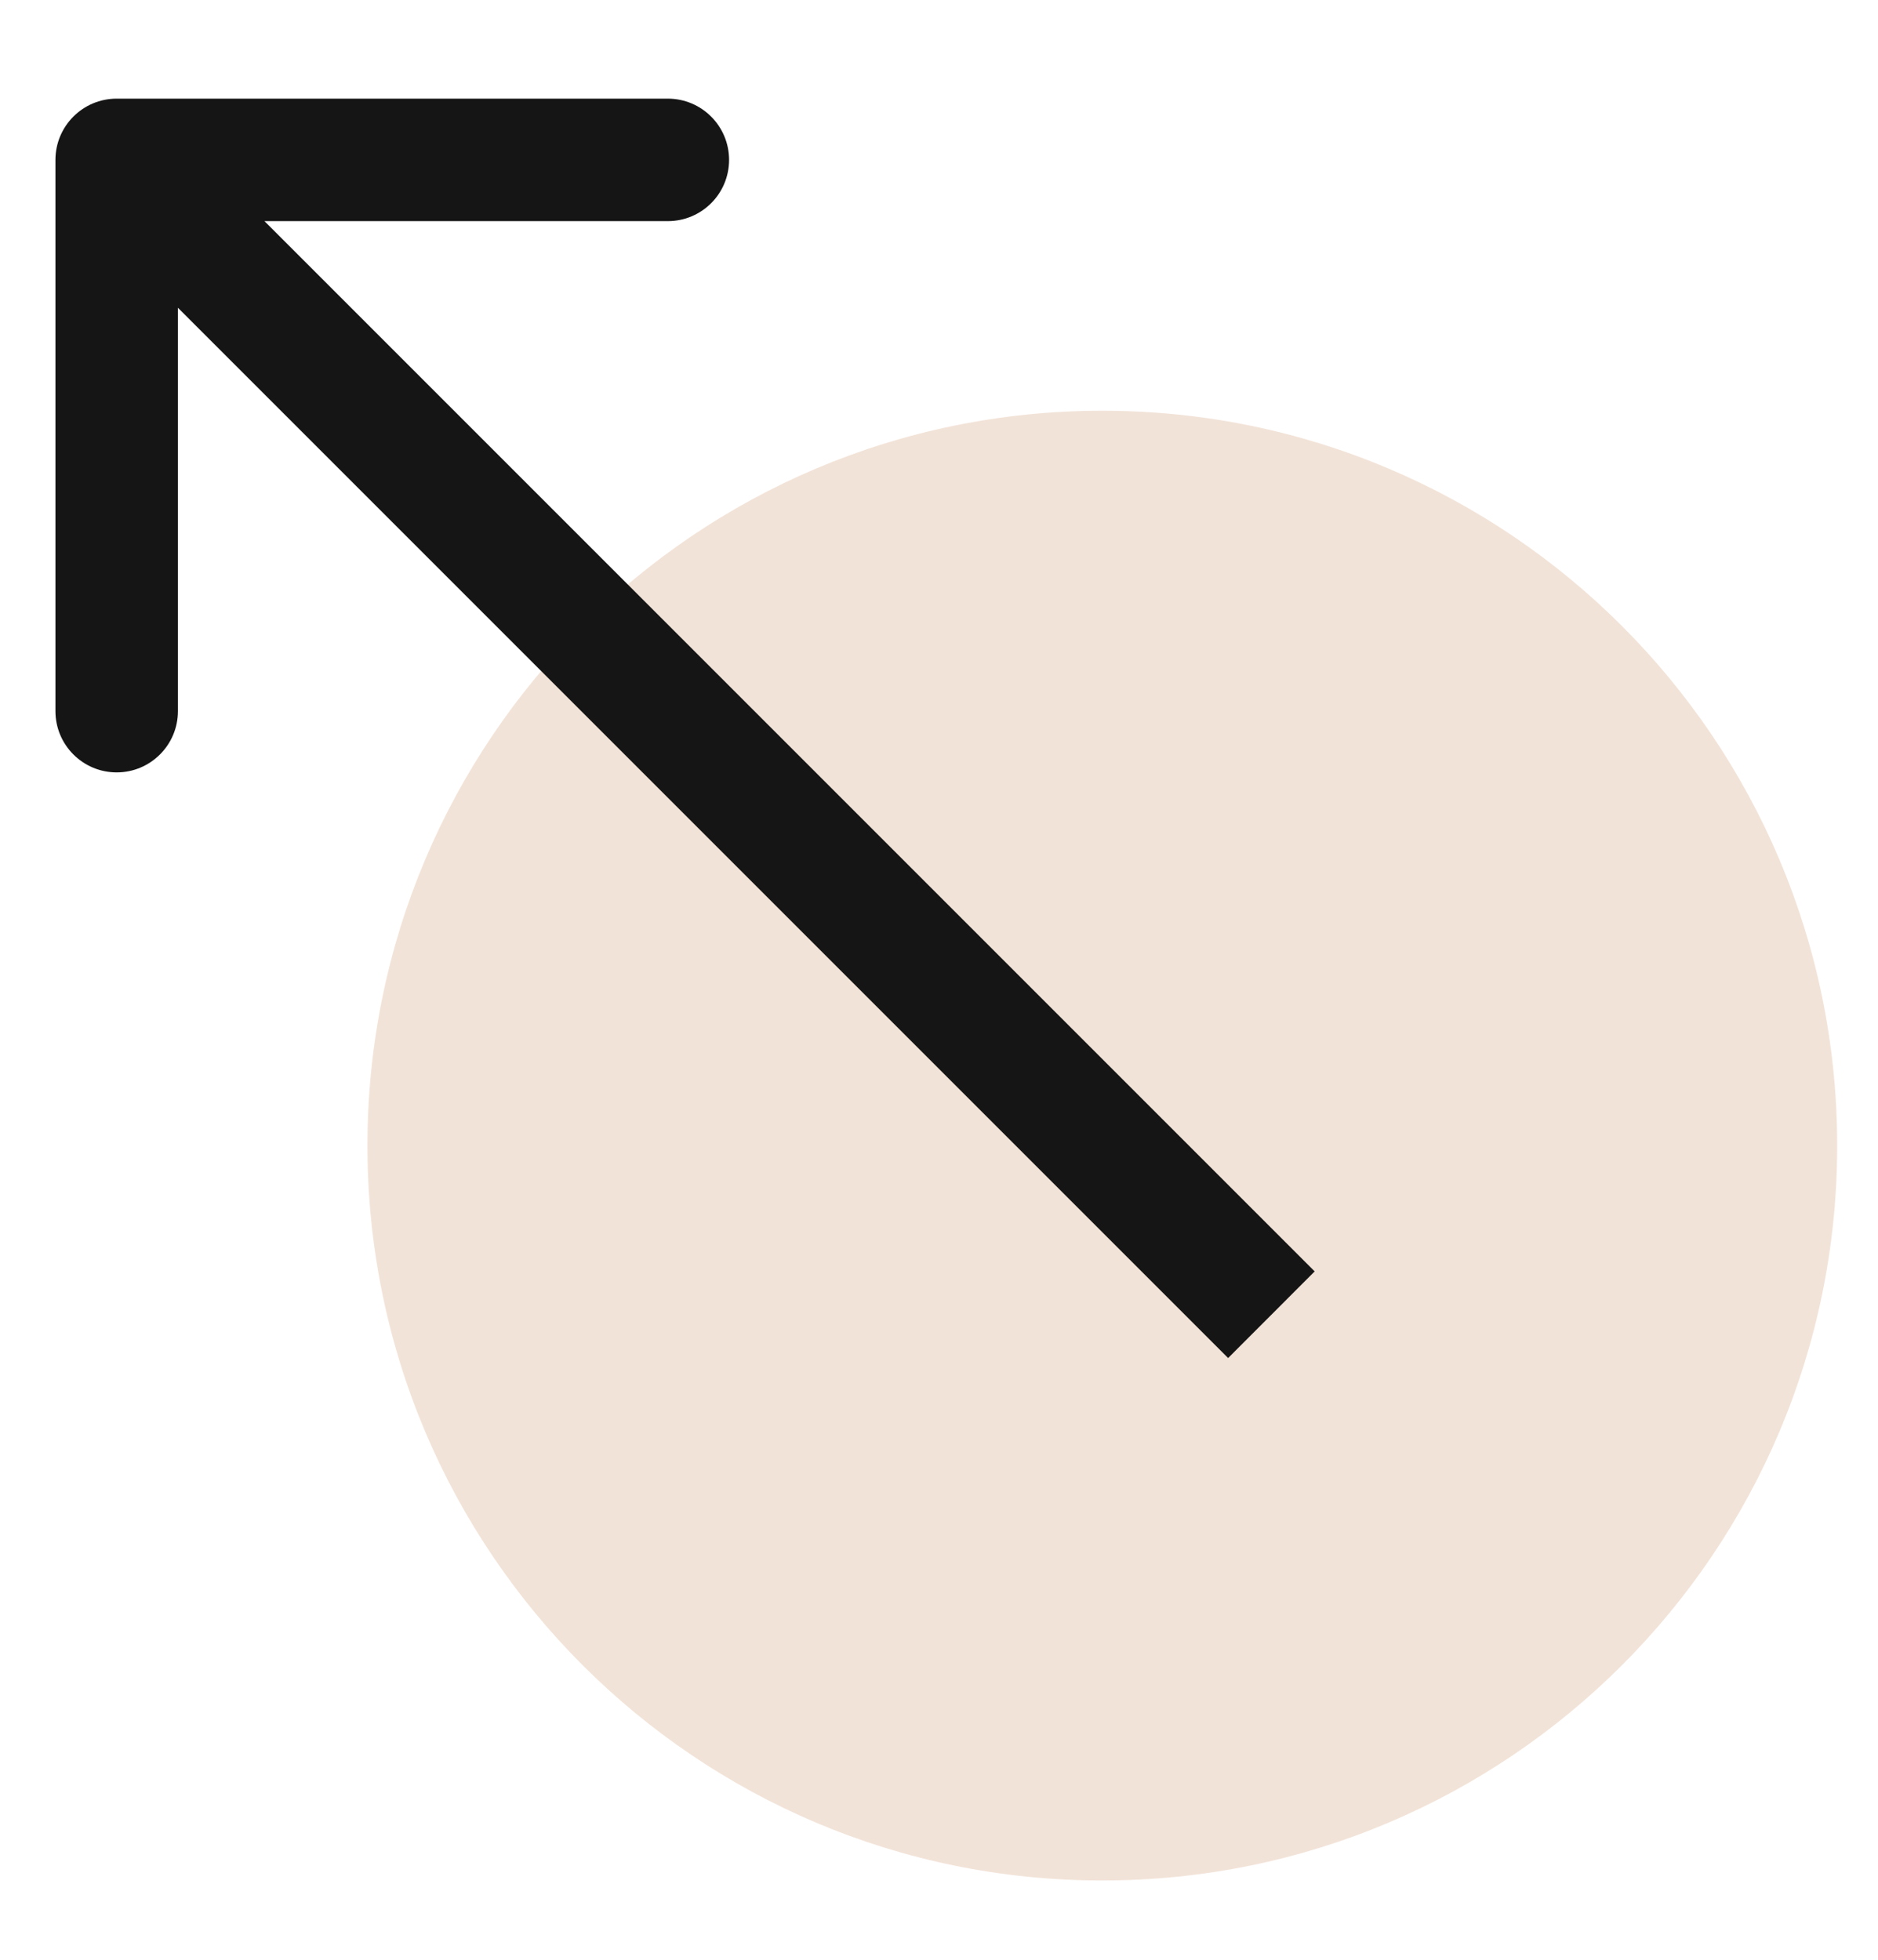
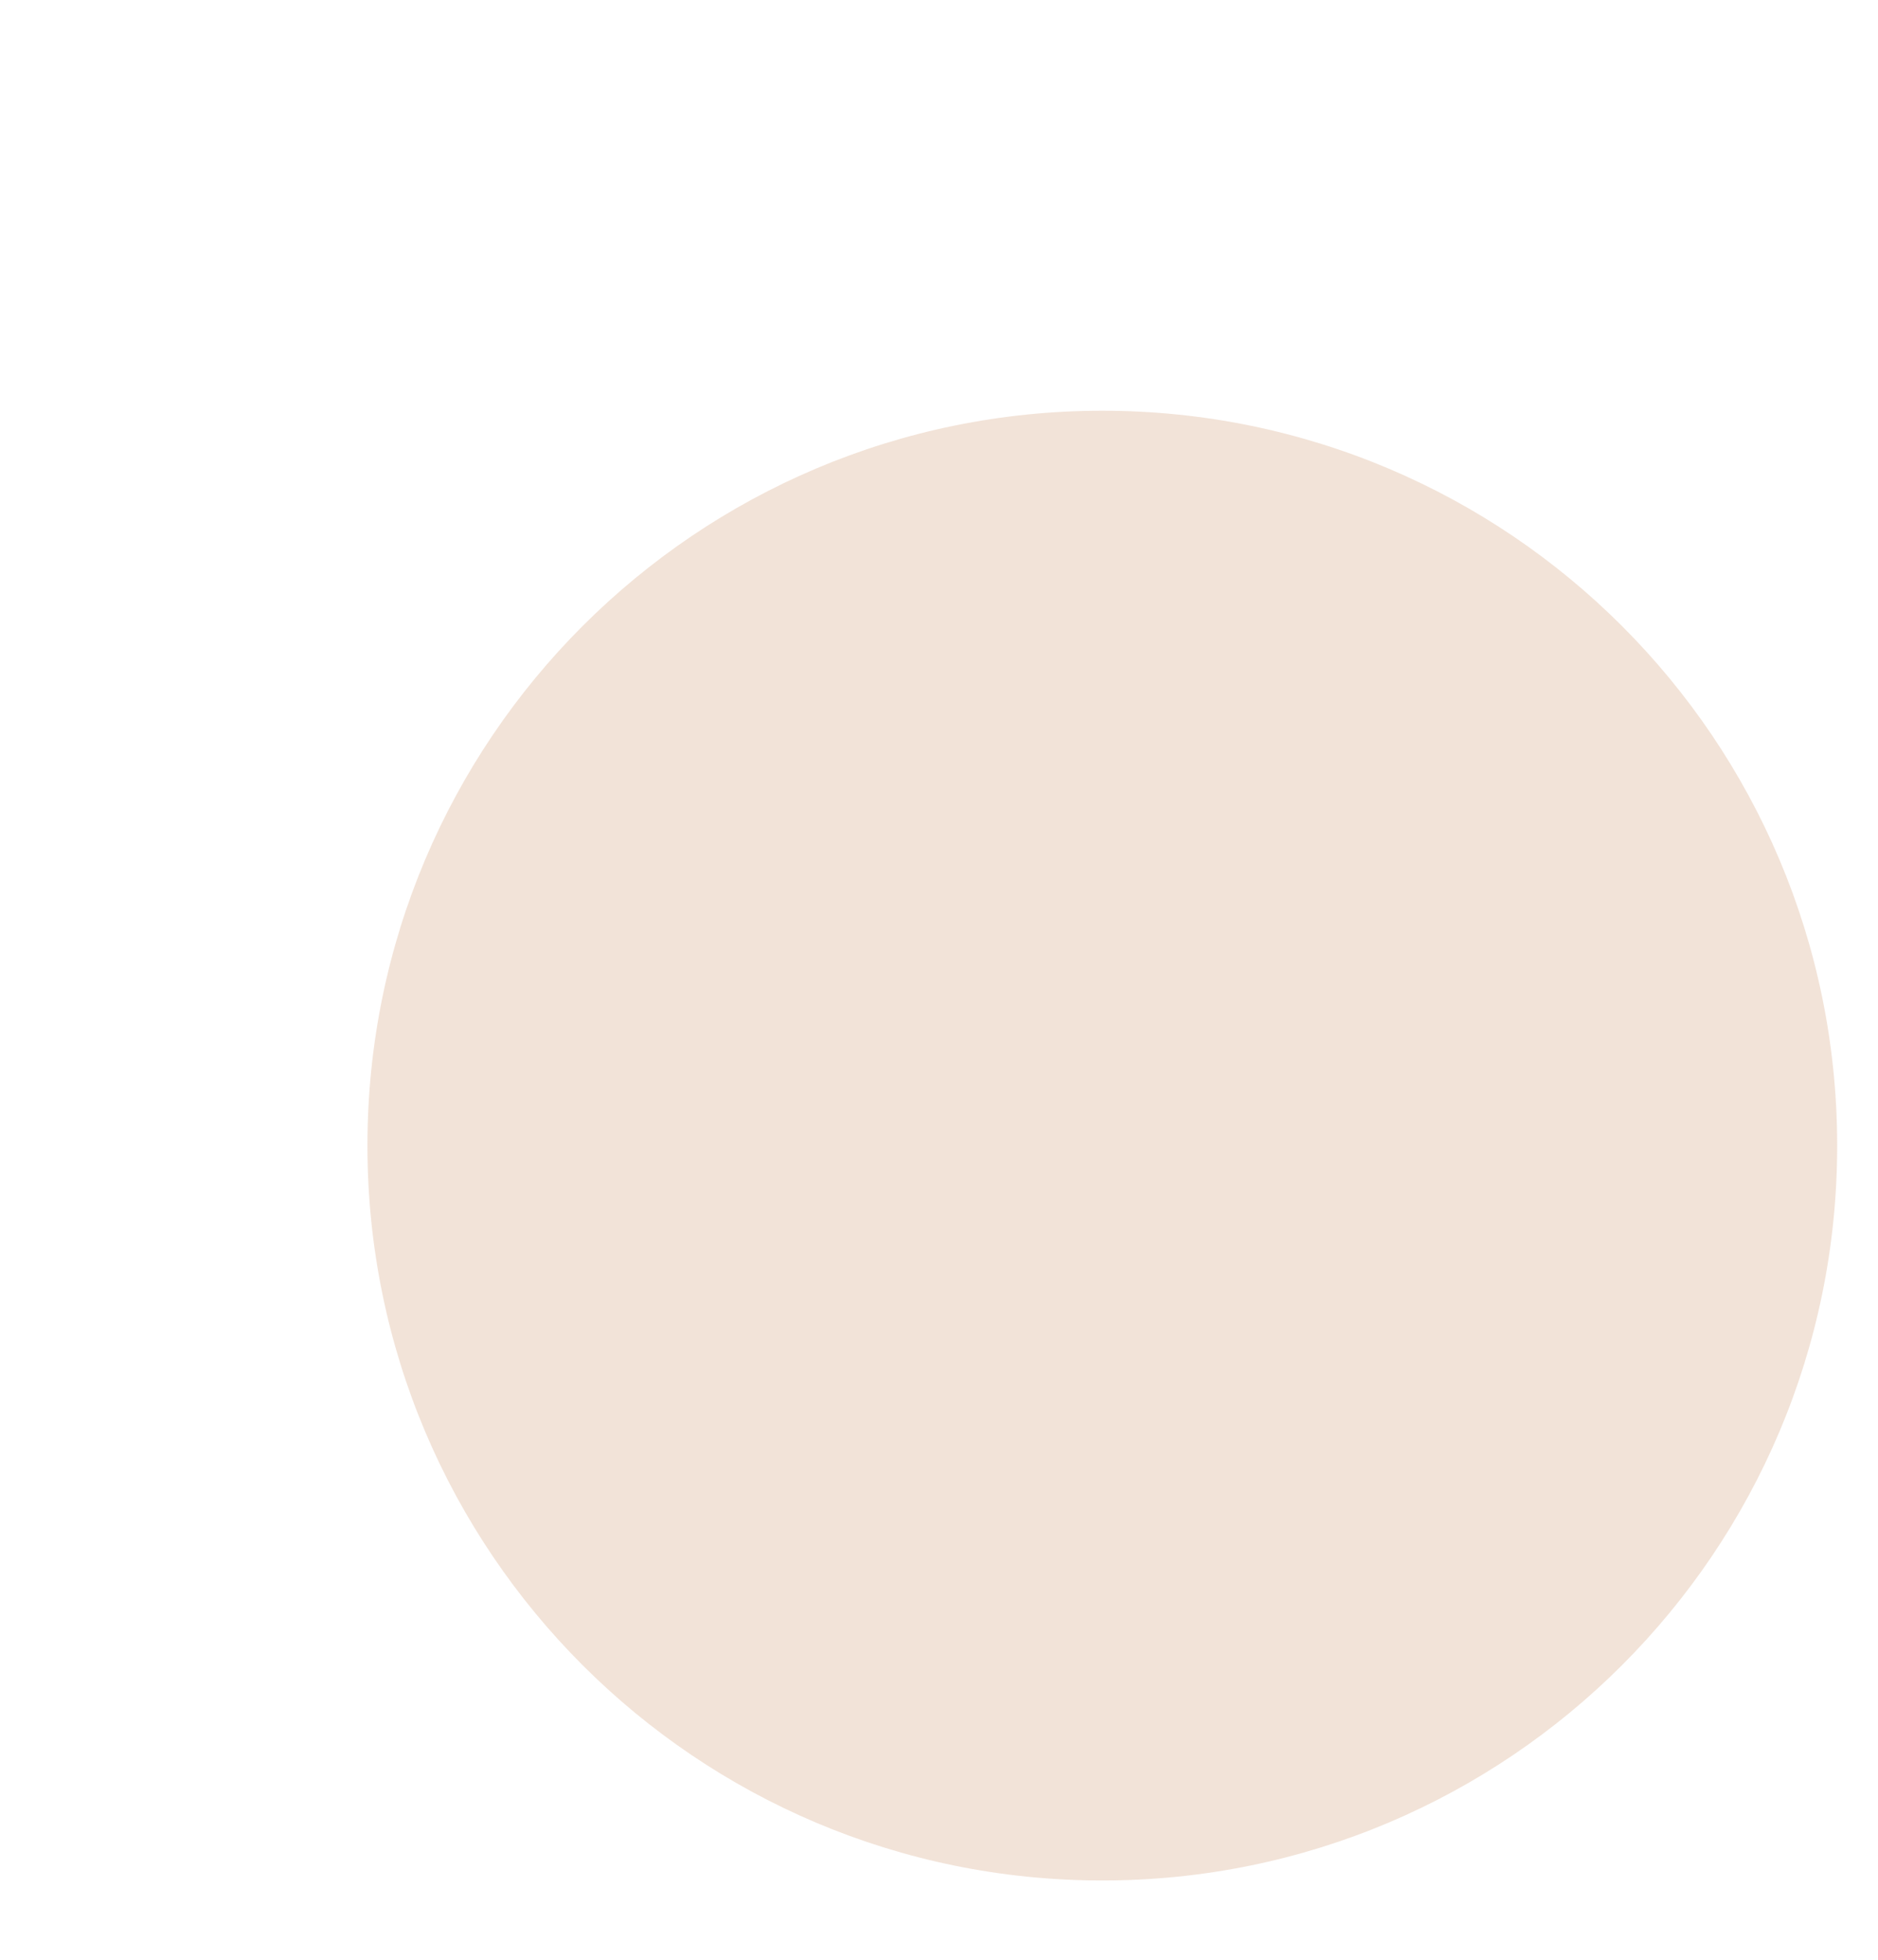
<svg xmlns="http://www.w3.org/2000/svg" width="23" height="24" viewBox="0 0 23 24" fill="none">
  <path d="M13.5 23.029C18.471 23.029 22.5 19 22.5 14.03C22.5 9.059 18.471 5.03 13.5 5.03C8.529 5.03 4.5 9.059 4.5 14.03C4.5 19 8.529 23.029 13.5 23.029Z" fill="#C2773D" fill-opacity="0.2" />
-   <path d="M1.429 1.208C1.015 1.208 0.679 1.544 0.679 1.958L0.679 8.709C0.679 9.123 1.015 9.459 1.429 9.459C1.843 9.459 2.179 9.123 2.179 8.709V2.708H8.179C8.593 2.708 8.929 2.373 8.929 1.958C8.929 1.544 8.593 1.208 8.179 1.208H1.429ZM16.101 15.57L1.959 1.428L0.899 2.489L15.041 16.631L16.101 15.57Z" fill="#151515" />
</svg>